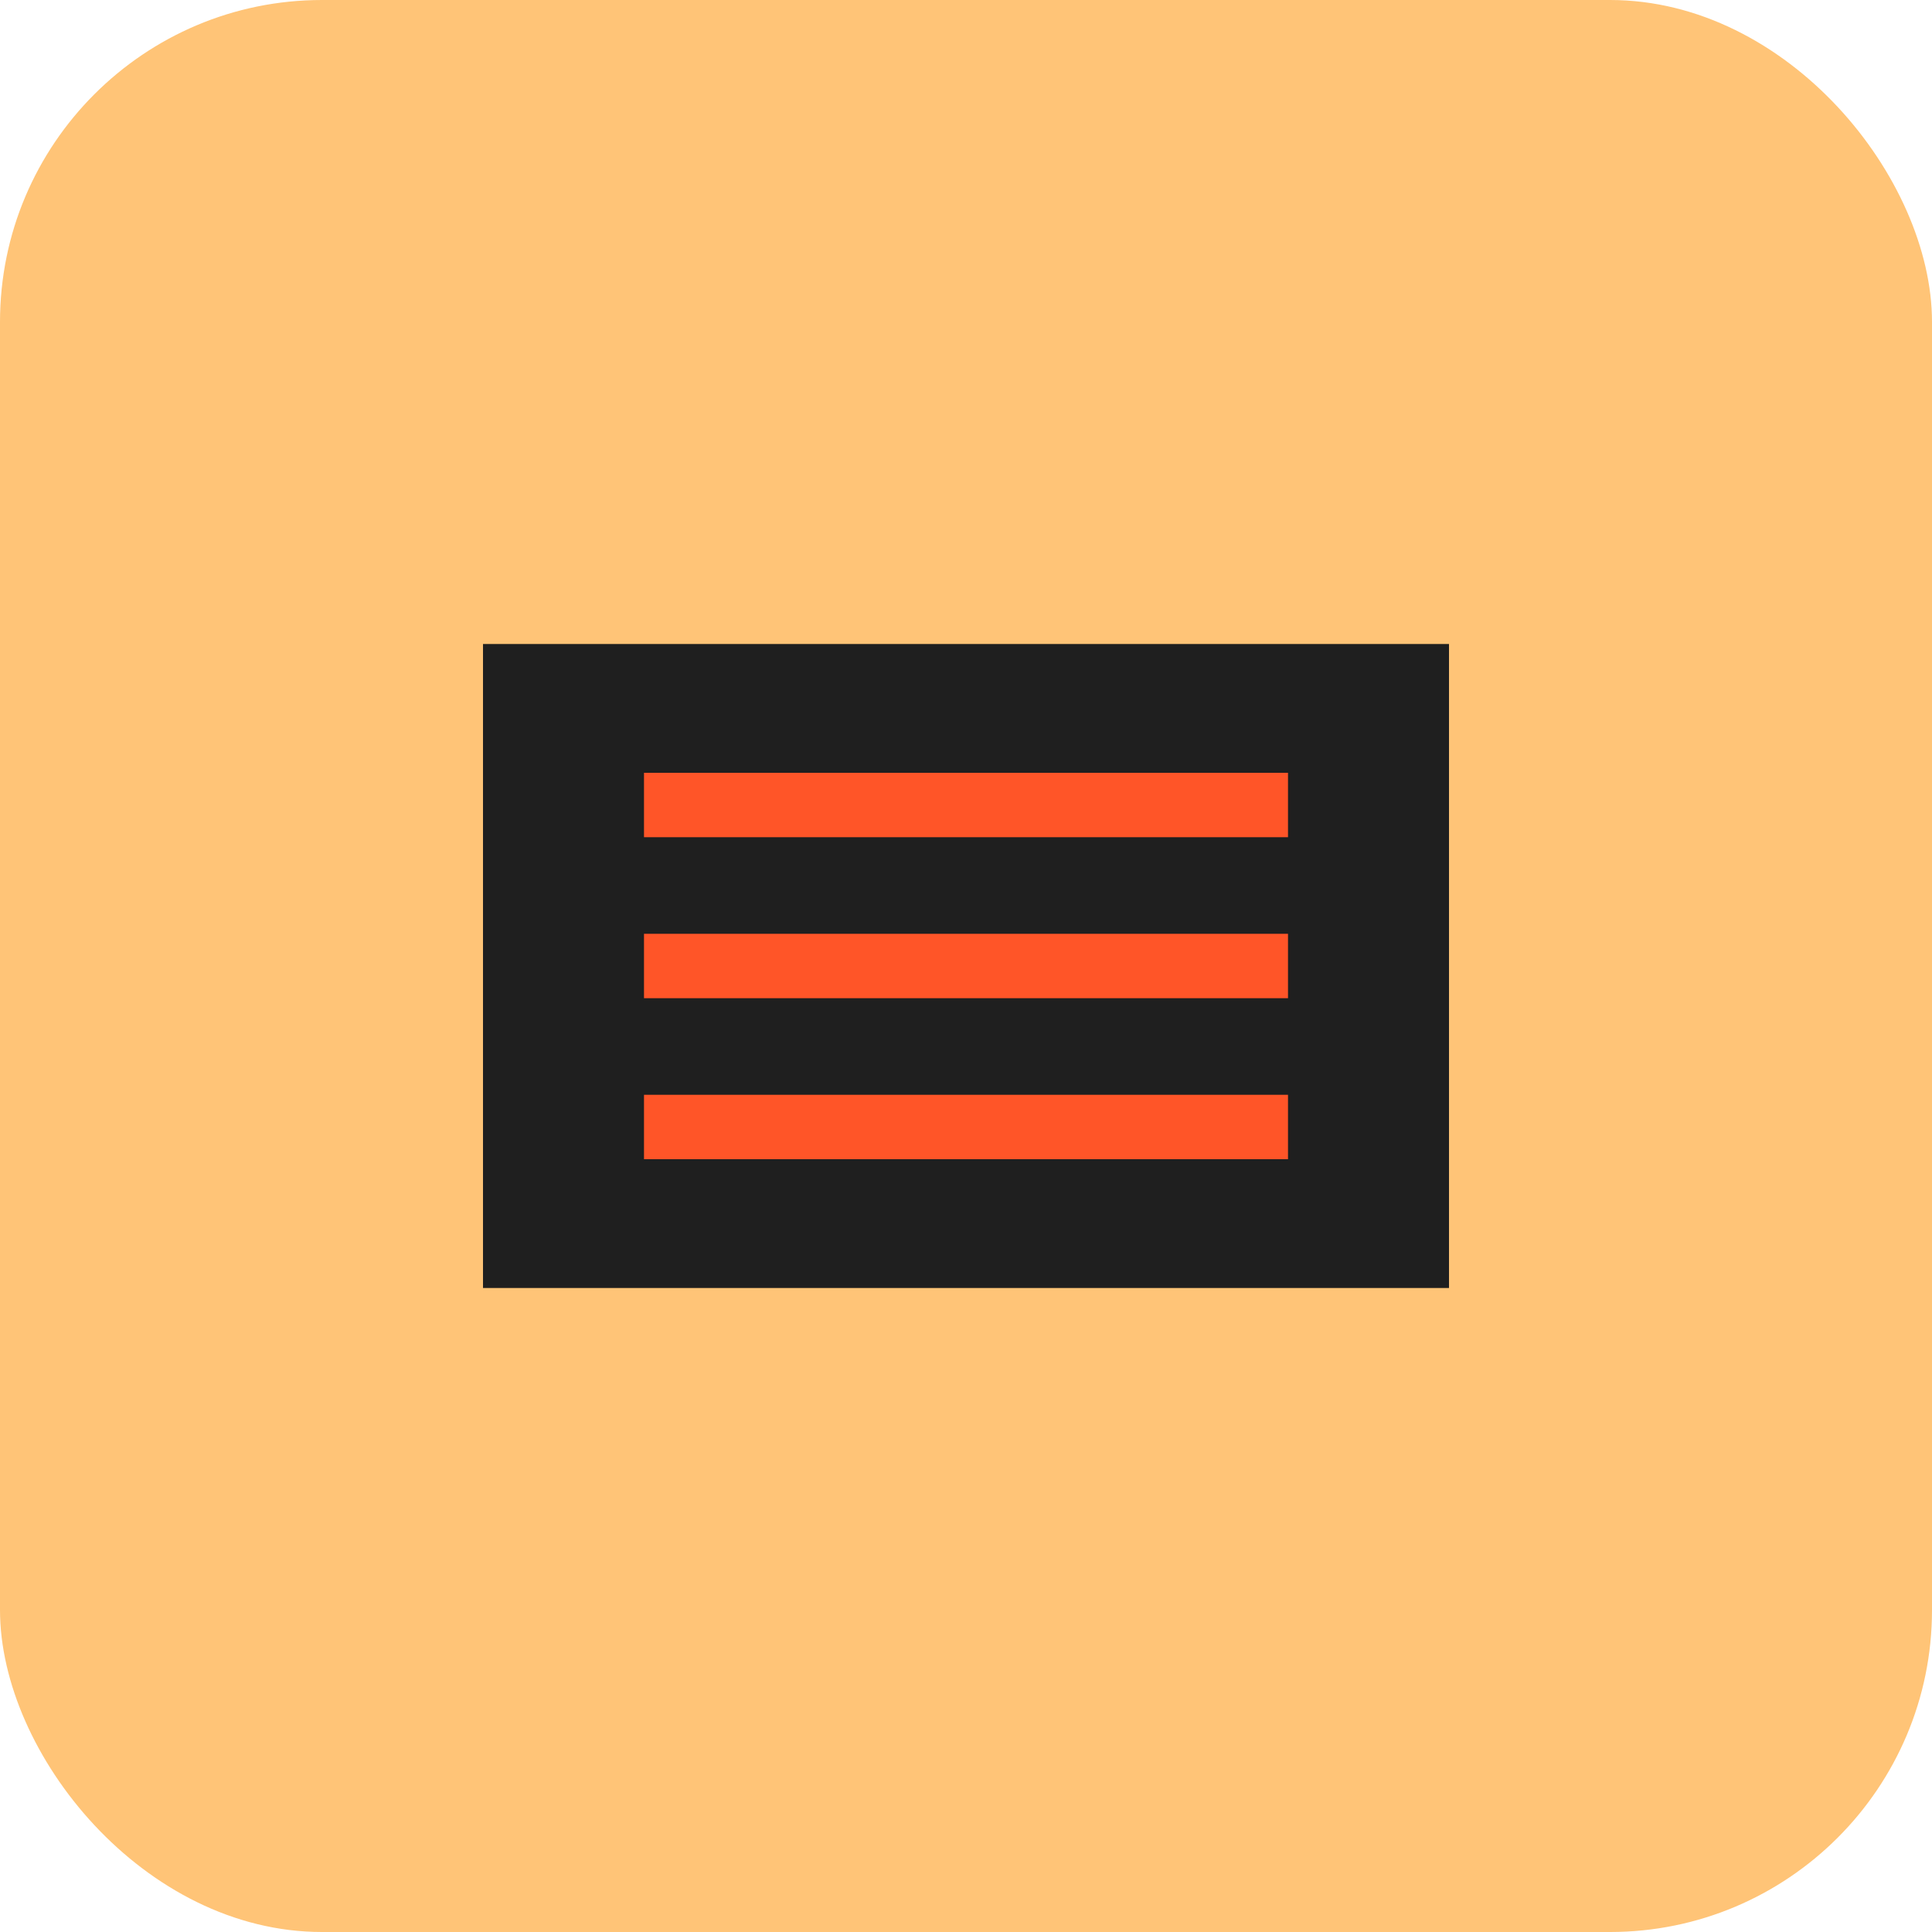
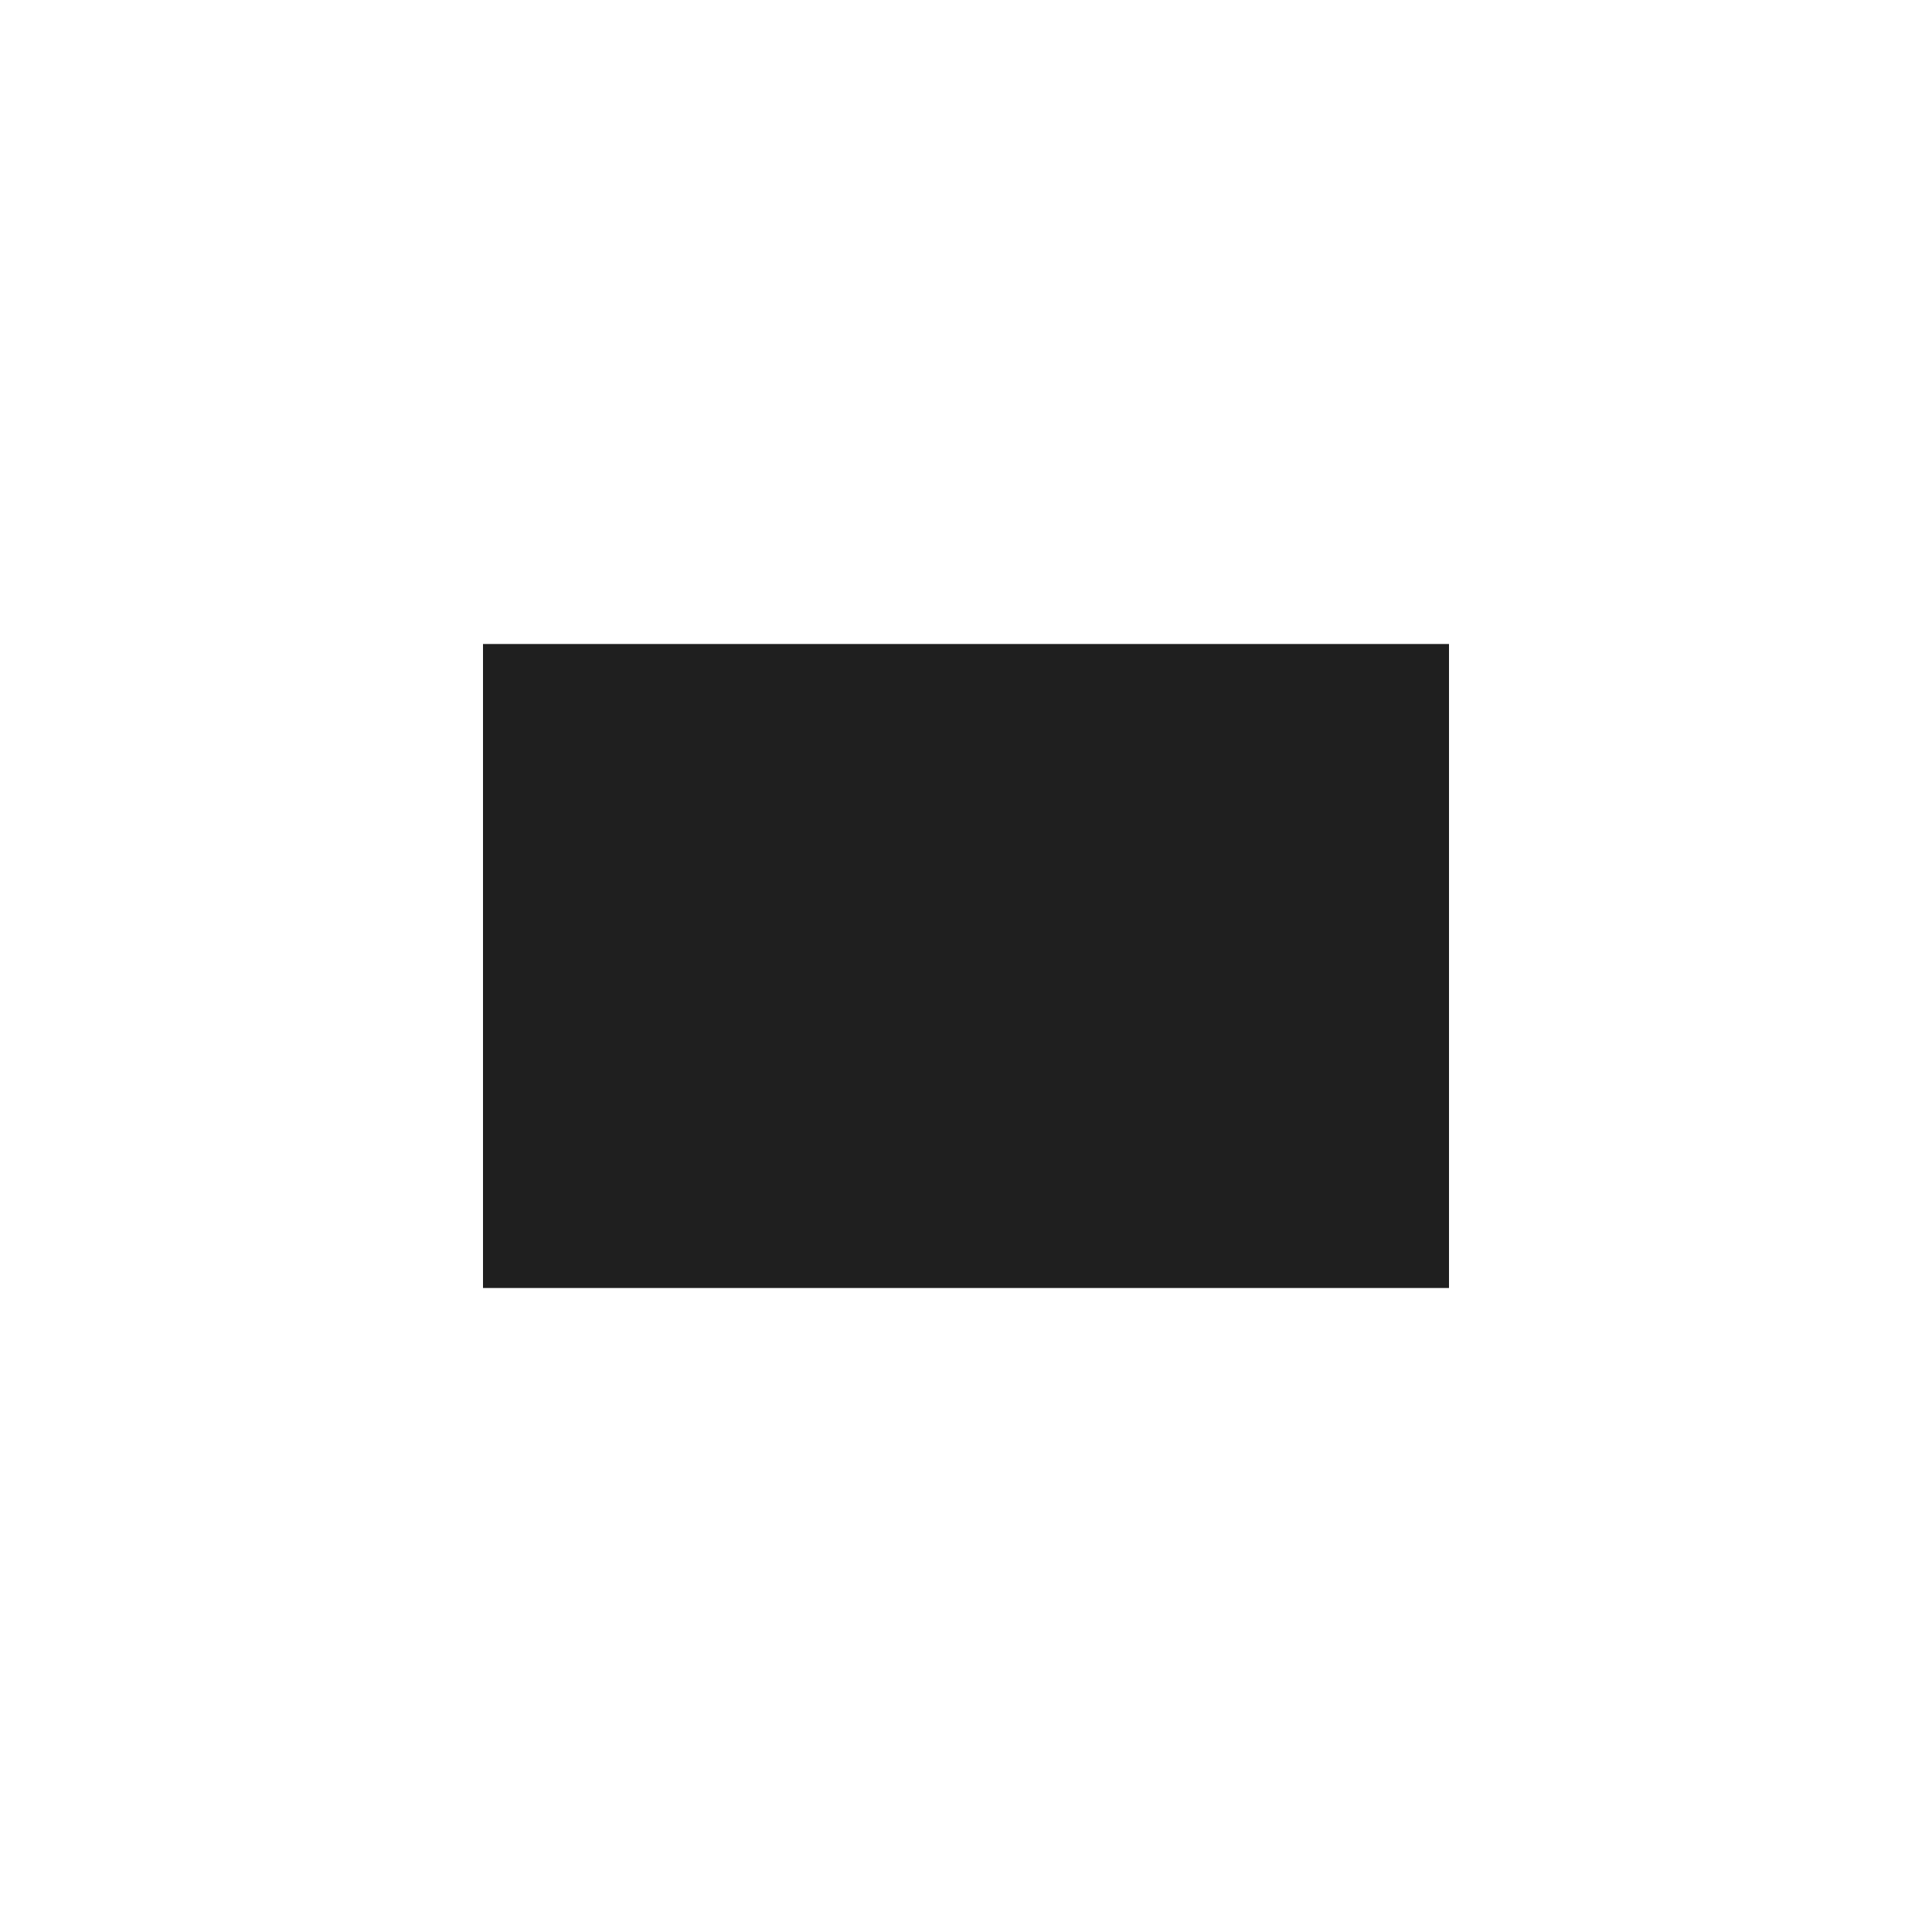
<svg xmlns="http://www.w3.org/2000/svg" width="60" height="60" viewBox="0 0 60 60">
-   <rect width="60" height="60" rx="10" fill="#FFC477" />
  <path d="M15 20 H45 V40 H15 Z" fill="#1F1F1F" />
-   <line x1="20" y1="25" x2="40" y2="25" stroke="#FF5528" stroke-width="2" />
-   <line x1="20" y1="30" x2="40" y2="30" stroke="#FF5528" stroke-width="2" />
-   <line x1="20" y1="35" x2="40" y2="35" stroke="#FF5528" stroke-width="2" />
</svg>